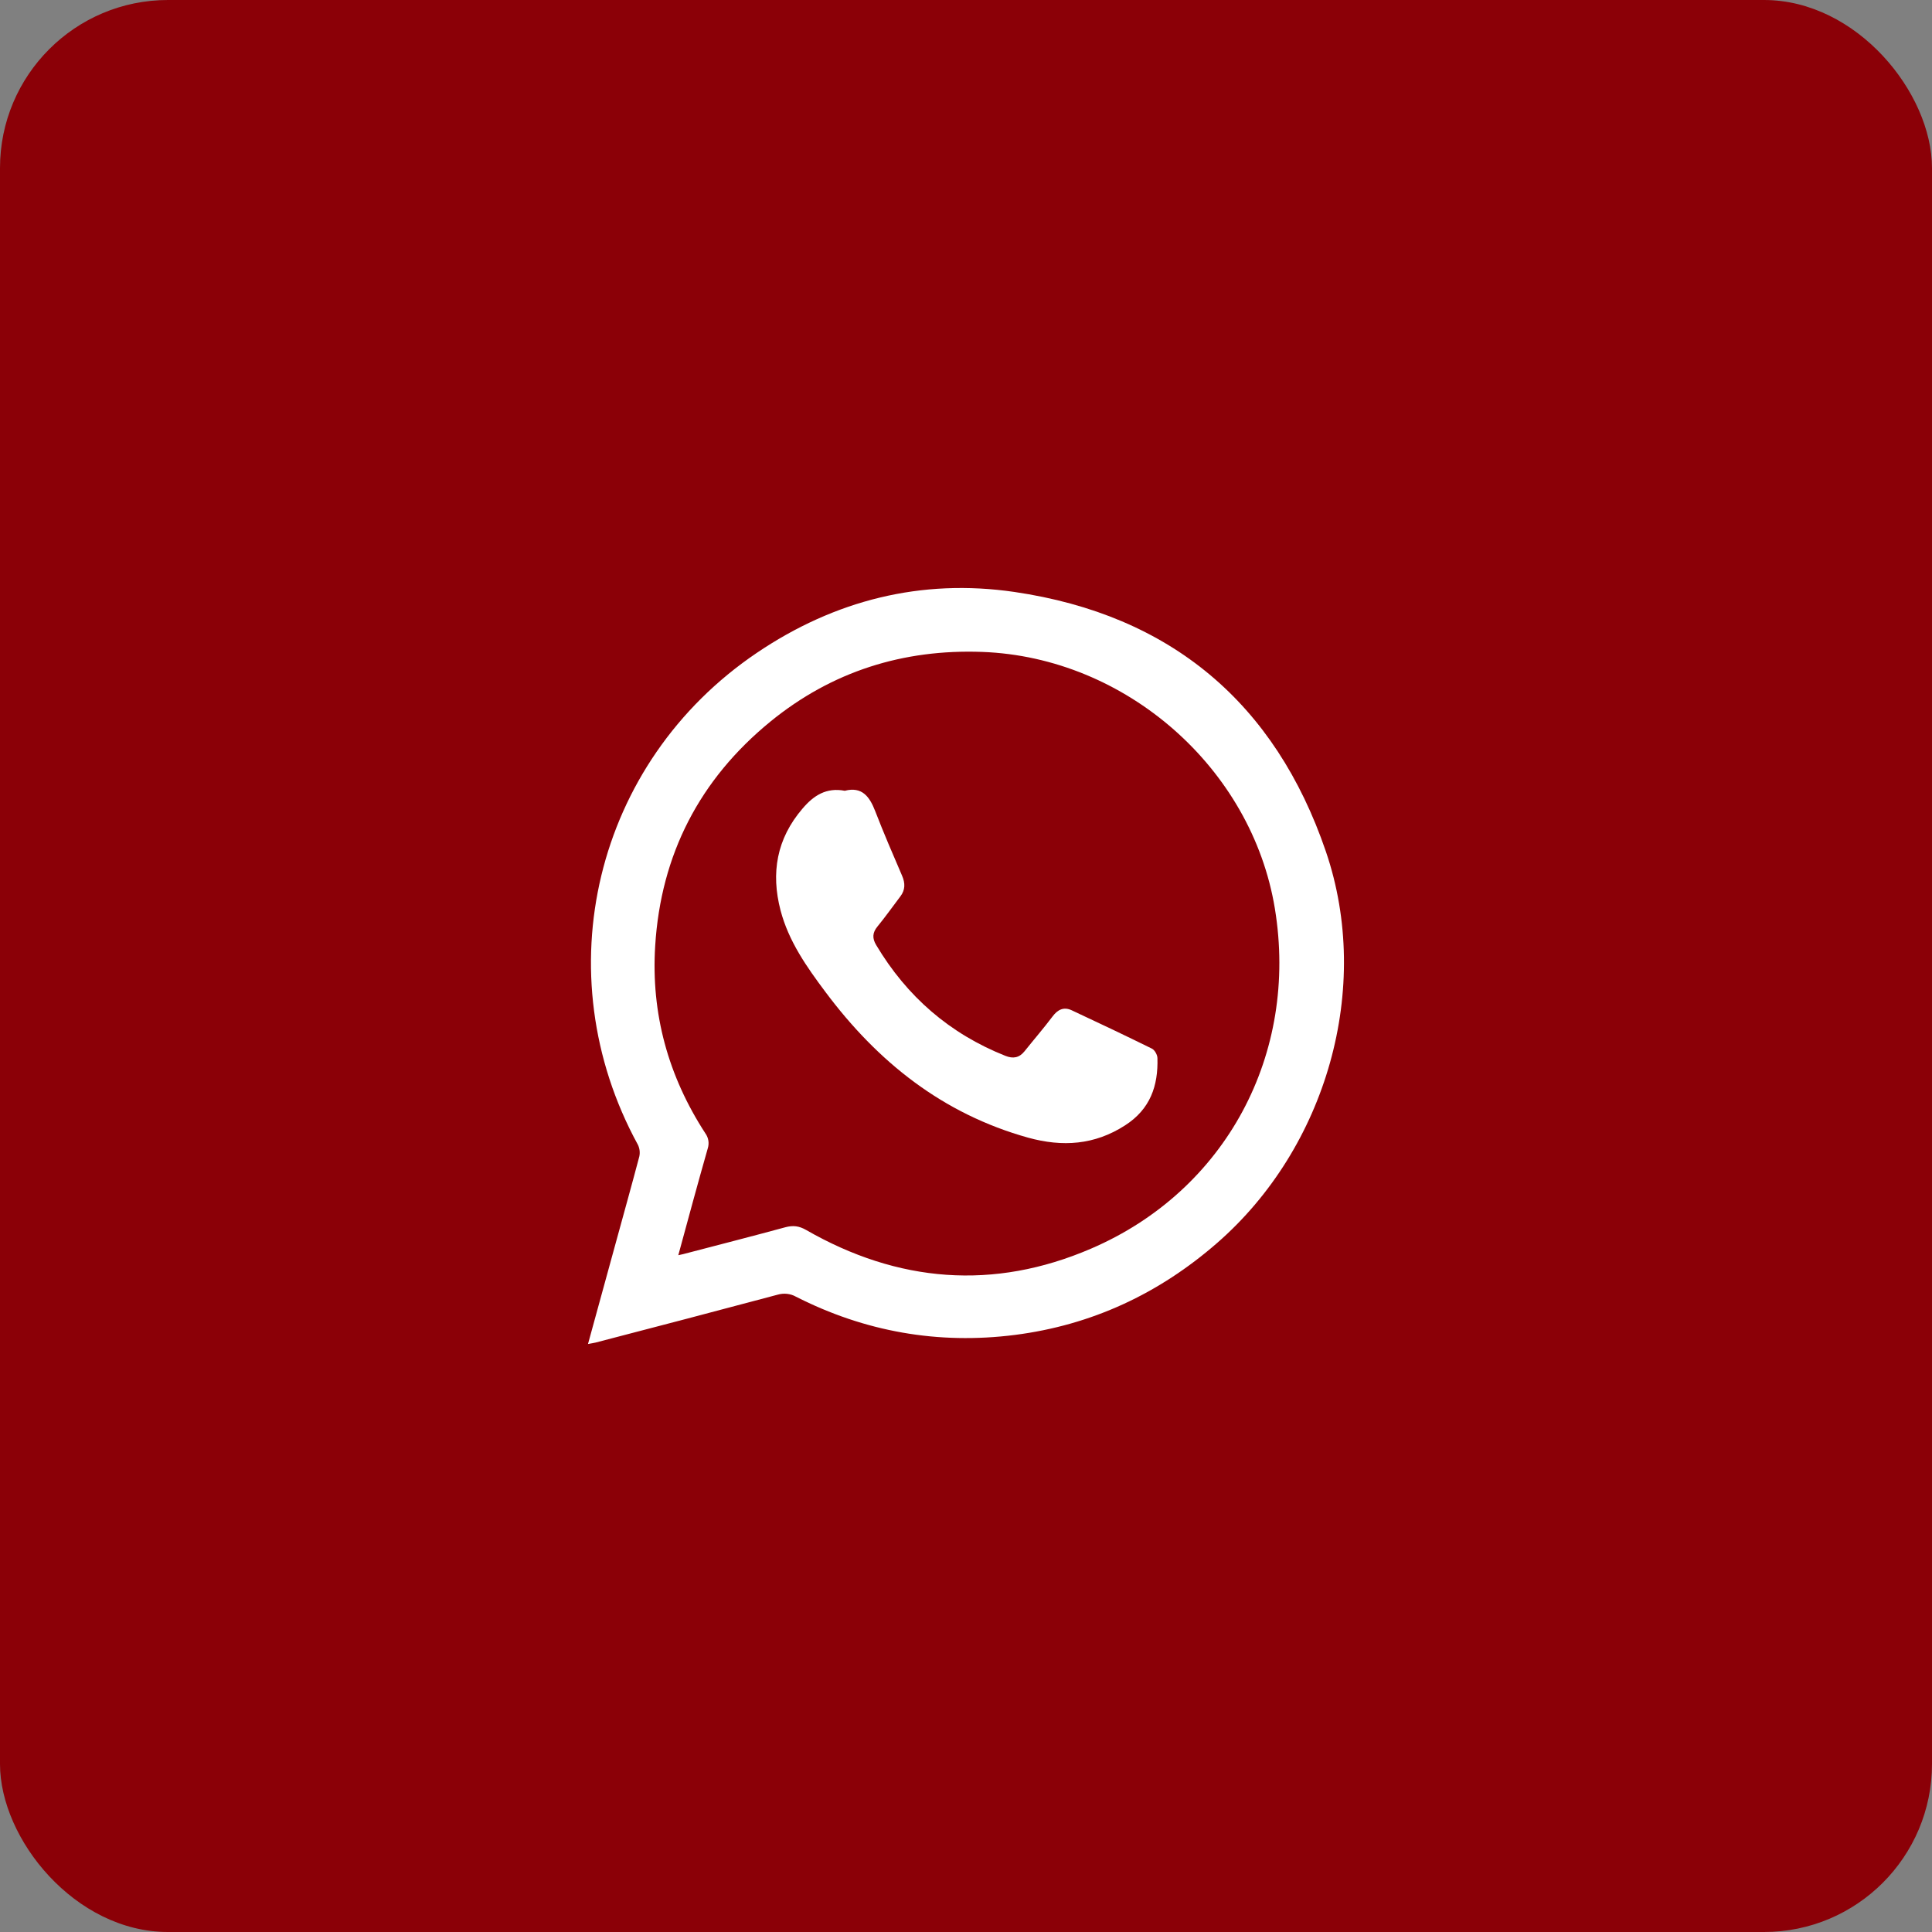
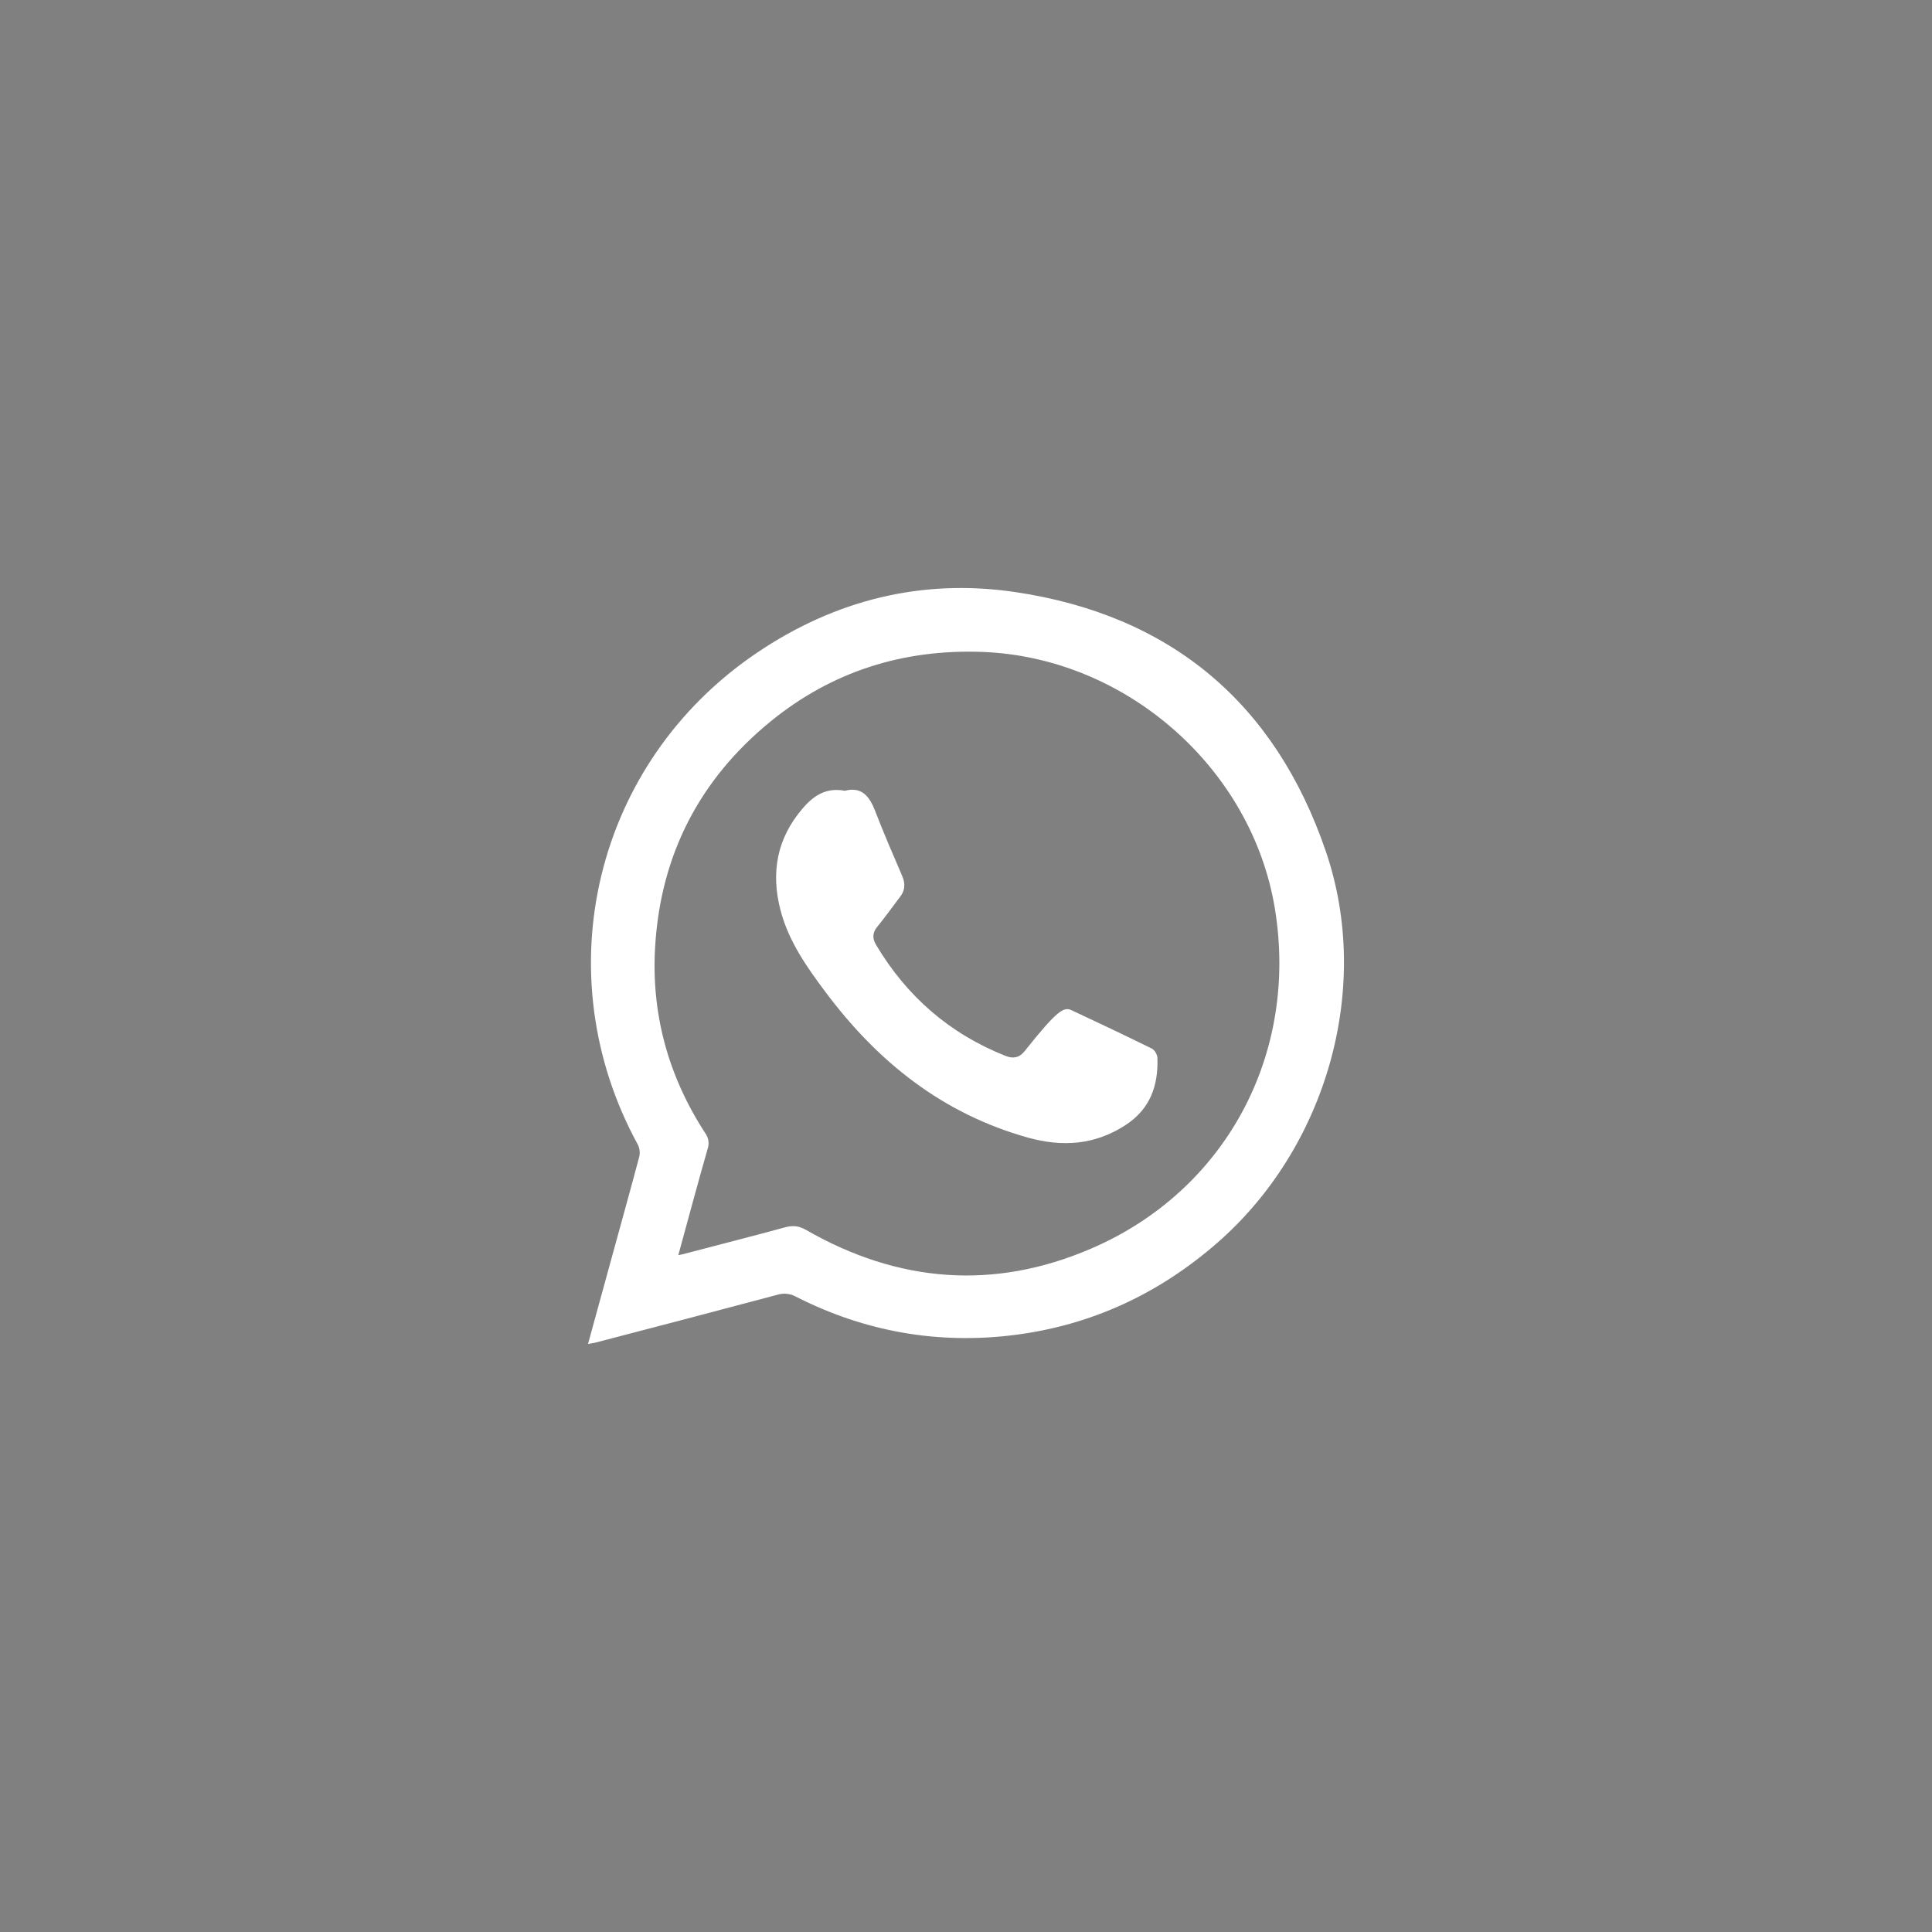
<svg xmlns="http://www.w3.org/2000/svg" width="23" height="23" viewBox="0 0 23 23" fill="none">
  <rect x="0" y="0" width="23" height="23" fill="#808080" stroke="none" />
-   <rect width="23" height="23" rx="2" fill="#8B0007" />
  <path d="M7 16L7.333 14.787C7.426 14.447 7.521 14.108 7.611 13.767C7.621 13.72 7.615 13.671 7.594 13.628C6.477 11.586 7.078 9.077 9.01 7.772C9.936 7.146 10.967 6.885 12.076 7.047C13.937 7.32 15.181 8.37 15.784 10.136C16.34 11.764 15.79 13.664 14.49 14.797C13.796 15.402 12.996 15.775 12.082 15.892C11.167 16.008 10.296 15.854 9.474 15.436C9.442 15.418 9.407 15.407 9.37 15.403C9.334 15.399 9.297 15.402 9.261 15.412C8.538 15.605 7.814 15.795 7.09 15.983C7.066 15.989 7.041 15.992 7 16ZM8.075 14.943C8.103 14.936 8.118 14.934 8.133 14.93C8.539 14.824 8.945 14.72 9.35 14.61C9.441 14.586 9.512 14.594 9.596 14.642C10.689 15.27 11.829 15.364 12.988 14.865C14.596 14.174 15.461 12.546 15.177 10.816C14.902 9.142 13.402 7.825 11.695 7.761C10.752 7.726 9.904 7.993 9.173 8.589C8.329 9.278 7.867 10.174 7.8 11.259C7.749 12.066 7.955 12.812 8.397 13.492C8.416 13.518 8.428 13.548 8.433 13.579C8.438 13.611 8.435 13.643 8.425 13.674C8.306 14.091 8.193 14.509 8.075 14.943V14.943Z" fill="white" />
-   <path d="M10.057 9.414C10.262 9.361 10.352 9.483 10.419 9.656C10.519 9.915 10.629 10.17 10.739 10.425C10.778 10.515 10.777 10.594 10.719 10.671C10.628 10.791 10.541 10.914 10.446 11.03C10.385 11.104 10.383 11.171 10.431 11.251C10.796 11.863 11.305 12.306 11.97 12.57C12.061 12.606 12.134 12.593 12.196 12.516C12.307 12.377 12.424 12.242 12.531 12.1C12.593 12.017 12.665 11.984 12.758 12.027C13.078 12.176 13.397 12.328 13.714 12.484C13.747 12.501 13.778 12.557 13.779 12.596C13.789 12.927 13.693 13.205 13.394 13.397C13.03 13.632 12.648 13.656 12.241 13.544C11.221 13.26 10.447 12.64 9.826 11.808C9.602 11.509 9.388 11.204 9.292 10.837C9.176 10.392 9.246 9.985 9.553 9.627C9.686 9.47 9.837 9.372 10.057 9.414Z" fill="white" />
+   <path d="M10.057 9.414C10.262 9.361 10.352 9.483 10.419 9.656C10.519 9.915 10.629 10.17 10.739 10.425C10.778 10.515 10.777 10.594 10.719 10.671C10.628 10.791 10.541 10.914 10.446 11.03C10.385 11.104 10.383 11.171 10.431 11.251C10.796 11.863 11.305 12.306 11.97 12.57C12.061 12.606 12.134 12.593 12.196 12.516C12.593 12.017 12.665 11.984 12.758 12.027C13.078 12.176 13.397 12.328 13.714 12.484C13.747 12.501 13.778 12.557 13.779 12.596C13.789 12.927 13.693 13.205 13.394 13.397C13.03 13.632 12.648 13.656 12.241 13.544C11.221 13.26 10.447 12.64 9.826 11.808C9.602 11.509 9.388 11.204 9.292 10.837C9.176 10.392 9.246 9.985 9.553 9.627C9.686 9.47 9.837 9.372 10.057 9.414Z" fill="white" />
</svg>